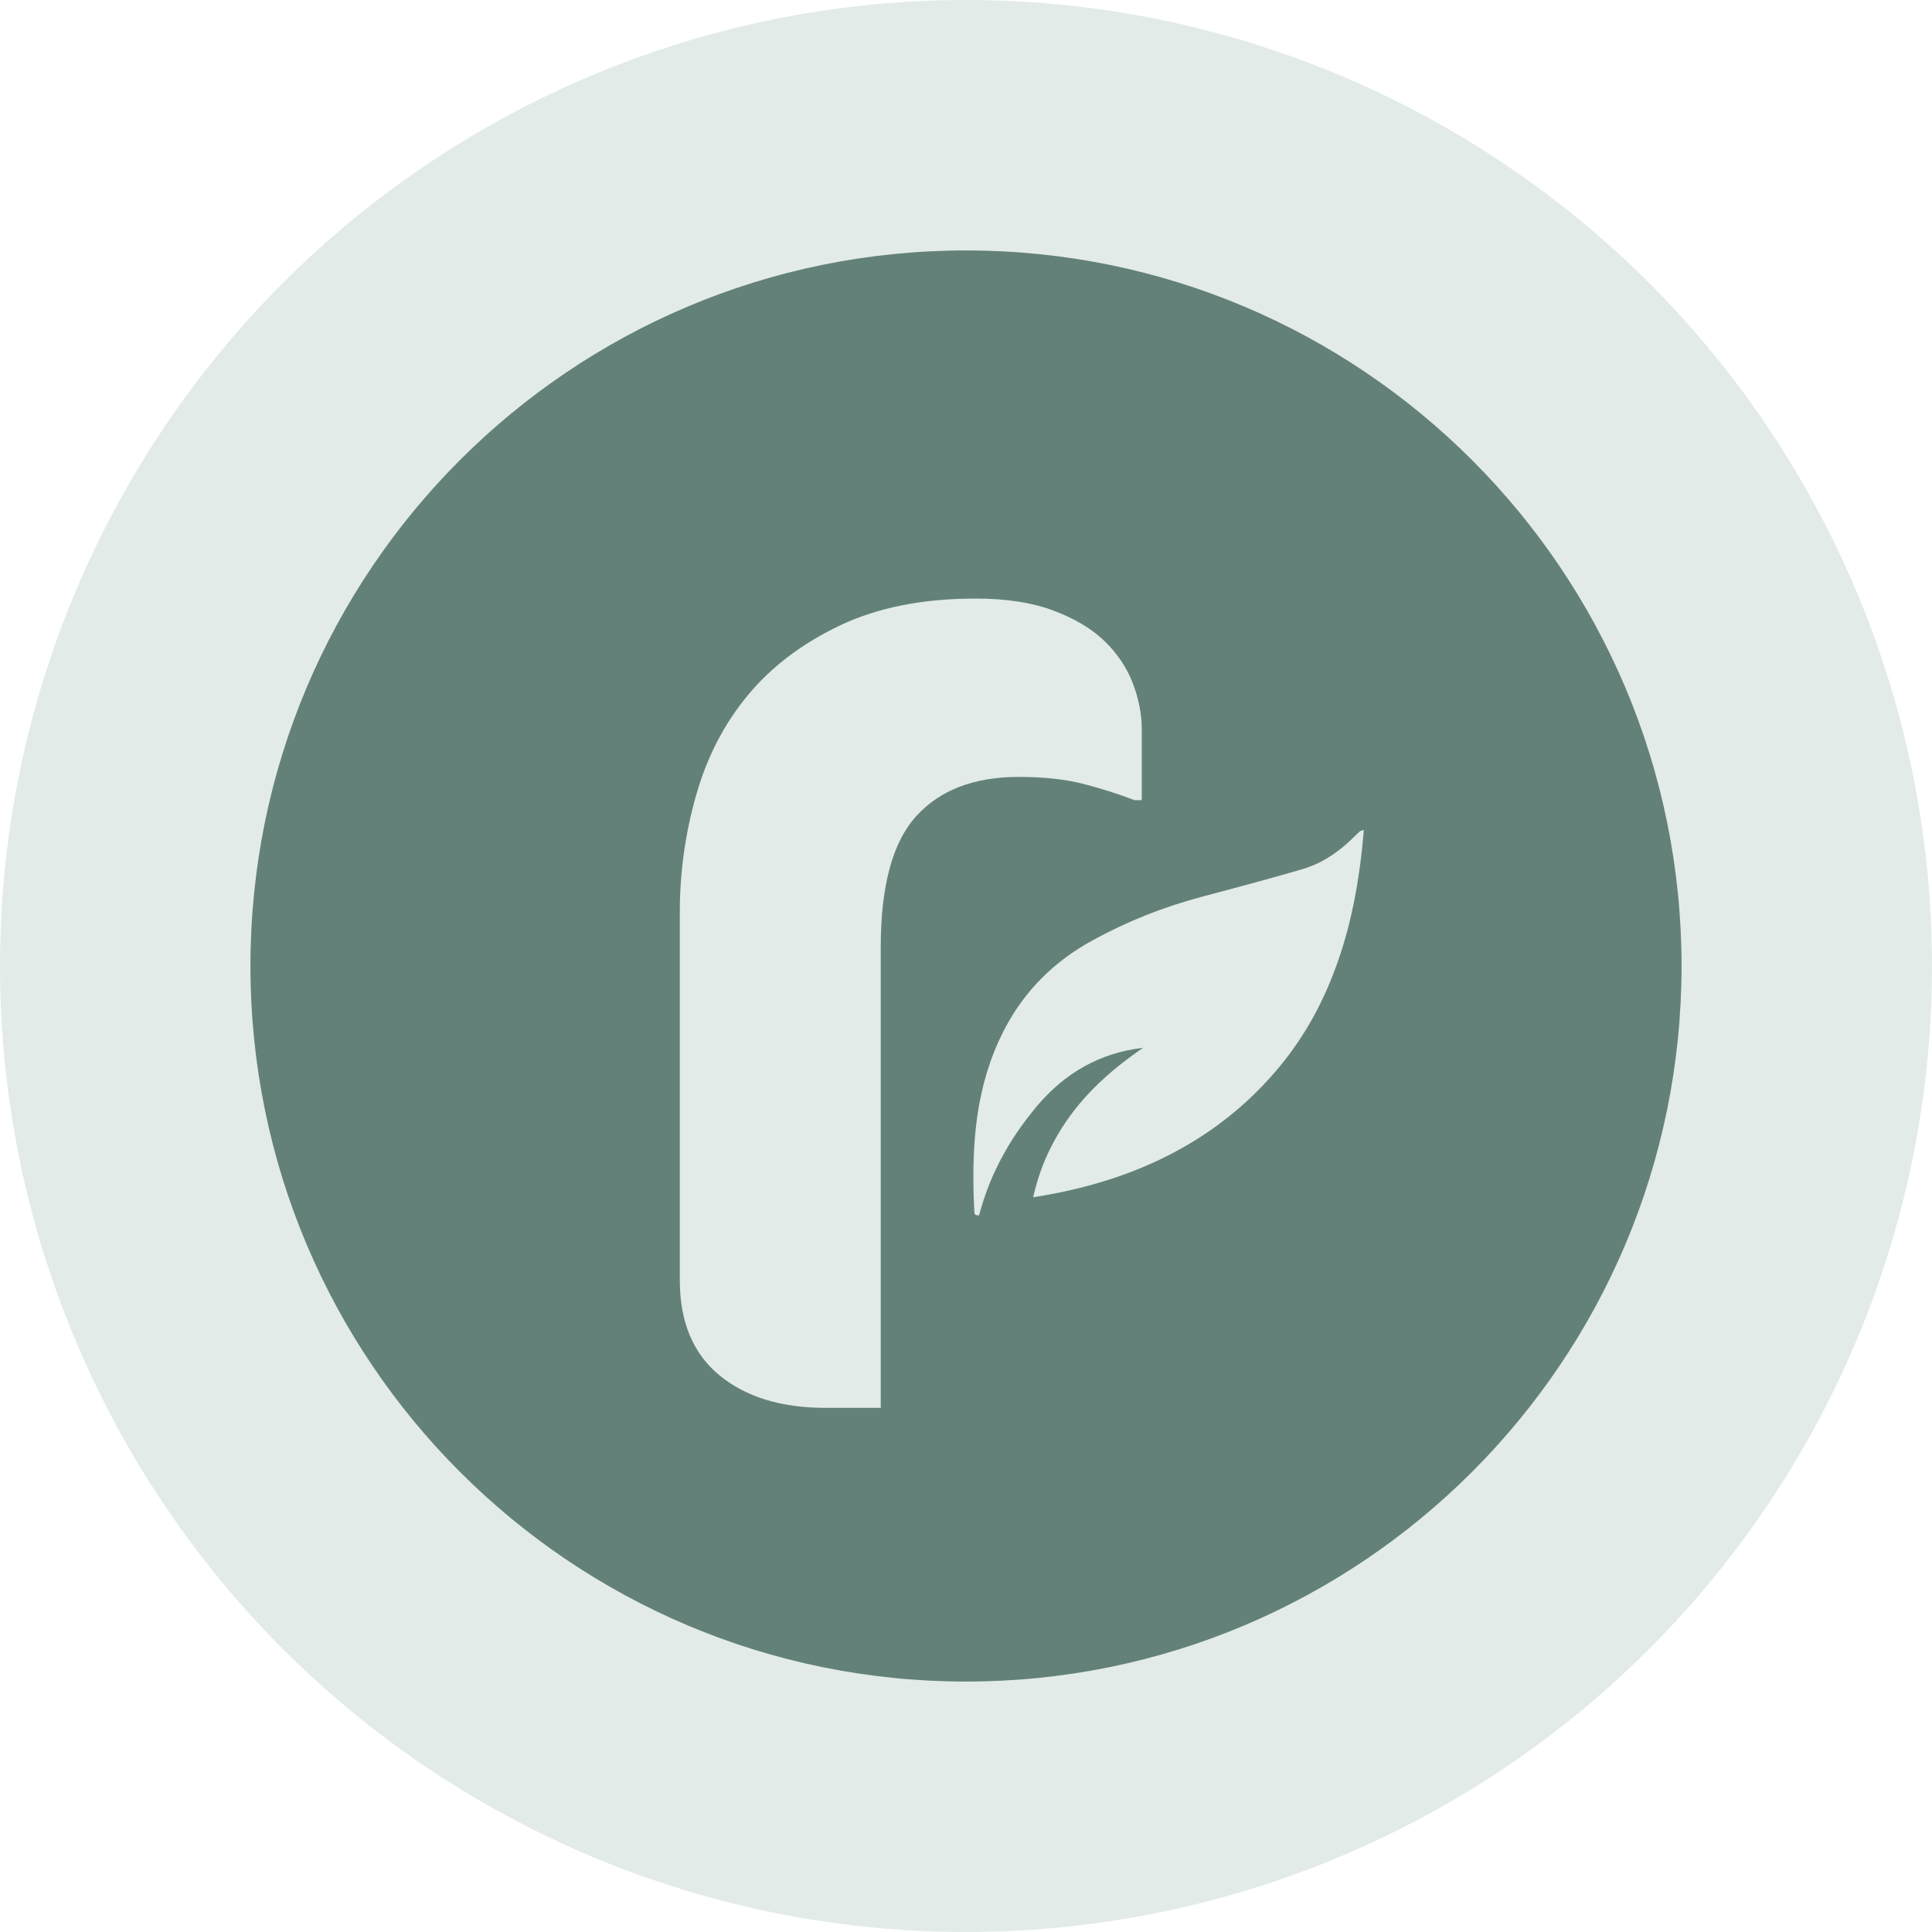
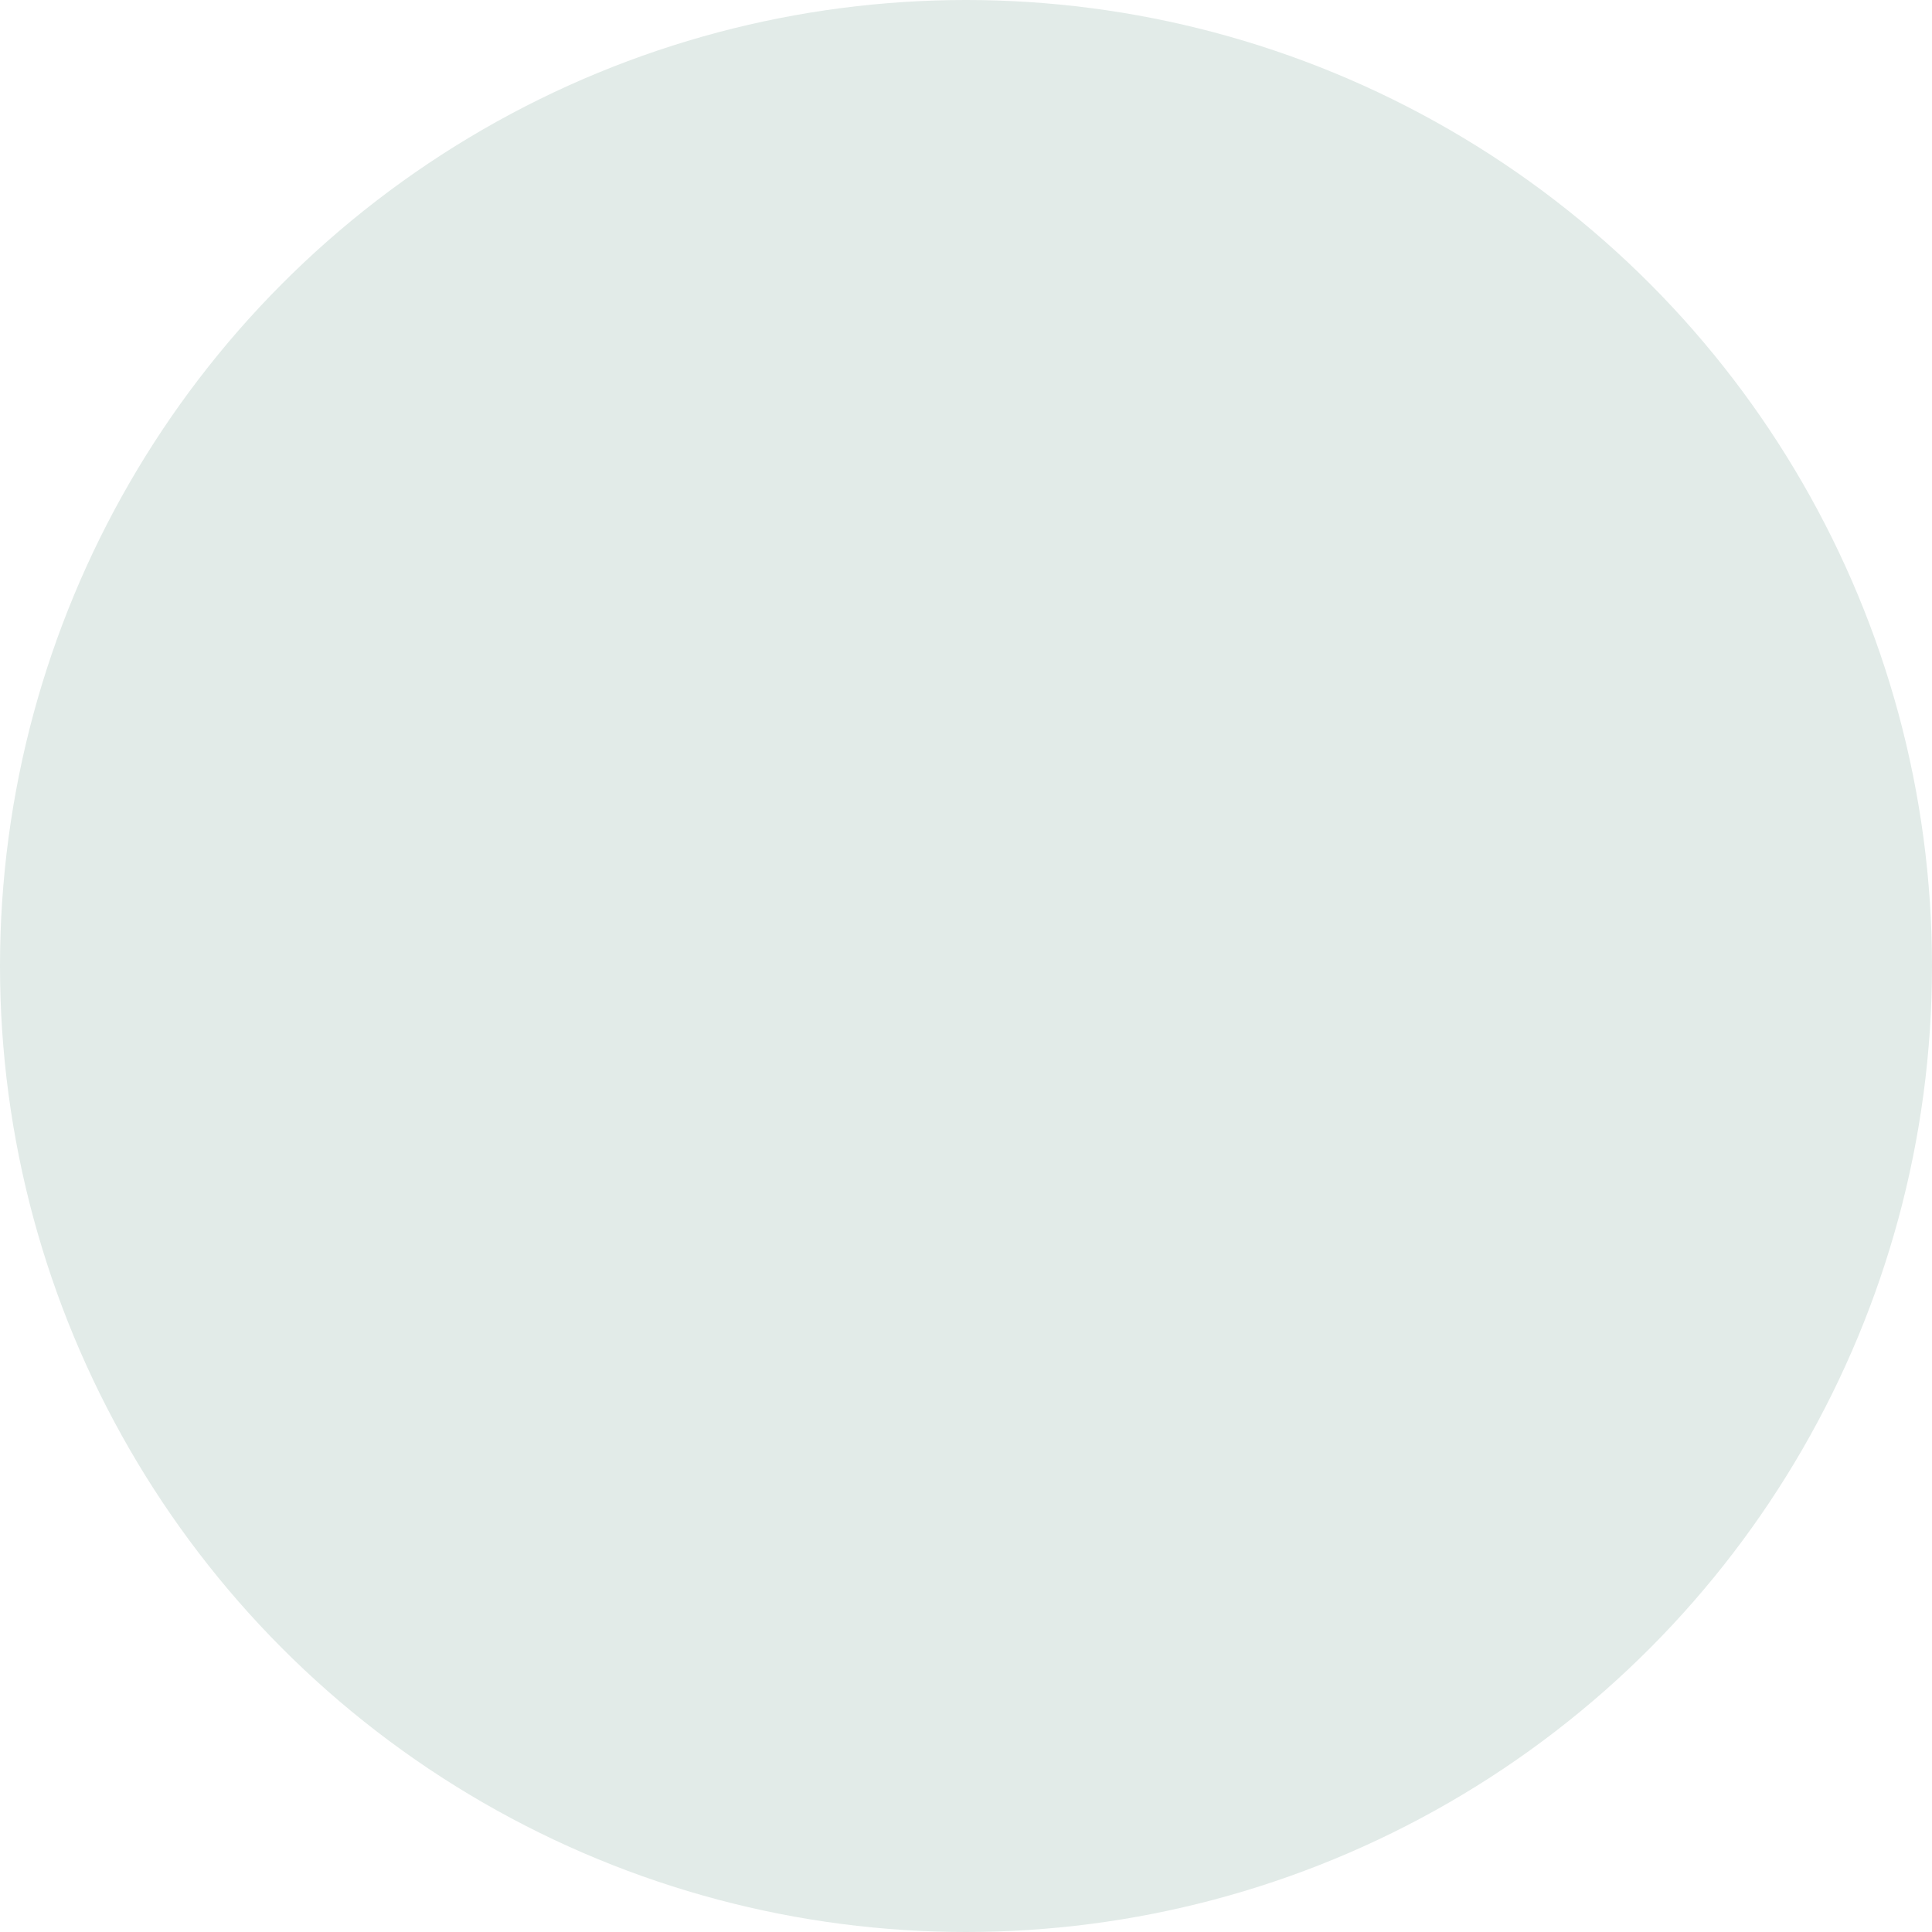
<svg xmlns="http://www.w3.org/2000/svg" width="54" height="54" viewBox="0 0 54 54" fill="none">
  <circle cx="27" cy="27" r="27" fill="#E2EBE8" />
-   <path d="M27 7C15.954 7 7 15.954 7 27C7 38.046 15.954 47 27 47C38.046 47 47 38.046 47 27C47 15.954 38.046 7 27 7ZM25.61 22.811C24.947 23.54 24.617 24.763 24.617 26.479V39.35H23.076C21.832 39.35 20.843 39.046 20.106 38.438C19.369 37.83 19.001 36.945 19.001 35.783V25.486C19.001 24.379 19.153 23.291 19.458 22.223C19.761 21.156 20.245 20.223 20.907 19.426C21.57 18.628 22.428 17.98 23.481 17.48C24.534 16.979 25.799 16.73 27.271 16.73C28.123 16.73 28.846 16.842 29.44 17.064C30.034 17.287 30.511 17.571 30.869 17.916C31.226 18.26 31.49 18.653 31.66 19.091C31.828 19.53 31.913 19.959 31.913 20.379V22.365H31.71C31.291 22.203 30.825 22.053 30.312 21.918C29.799 21.783 29.184 21.715 28.468 21.715C27.224 21.716 26.272 22.082 25.61 22.811ZM37.244 27.276C36.839 28.312 36.267 29.28 35.472 30.151C34.762 30.932 33.966 31.559 33.093 32.057C31.833 32.778 30.417 33.225 28.877 33.464C29.022 32.817 29.252 32.248 29.556 31.731C30.128 30.74 30.96 29.961 31.951 29.287C30.724 29.427 29.749 30.007 28.974 30.925C28.914 30.999 28.853 31.073 28.793 31.151C28.128 31.99 27.637 32.929 27.367 33.966C27.247 33.983 27.233 33.921 27.232 33.866C27.152 32.232 27.225 30.618 27.911 29.108C27.959 29.003 28.01 28.896 28.065 28.788C28.623 27.71 29.441 26.888 30.516 26.295C31.489 25.759 32.5 25.356 33.567 25.072C34.518 24.819 35.471 24.567 36.416 24.289C36.477 24.271 36.536 24.251 36.595 24.228C37.081 24.051 37.495 23.742 37.866 23.372C37.912 23.325 37.961 23.279 38.012 23.234C38.028 23.22 38.055 23.22 38.119 23.197C38.003 24.628 37.749 26.003 37.244 27.276Z" fill="#638178" />
</svg>